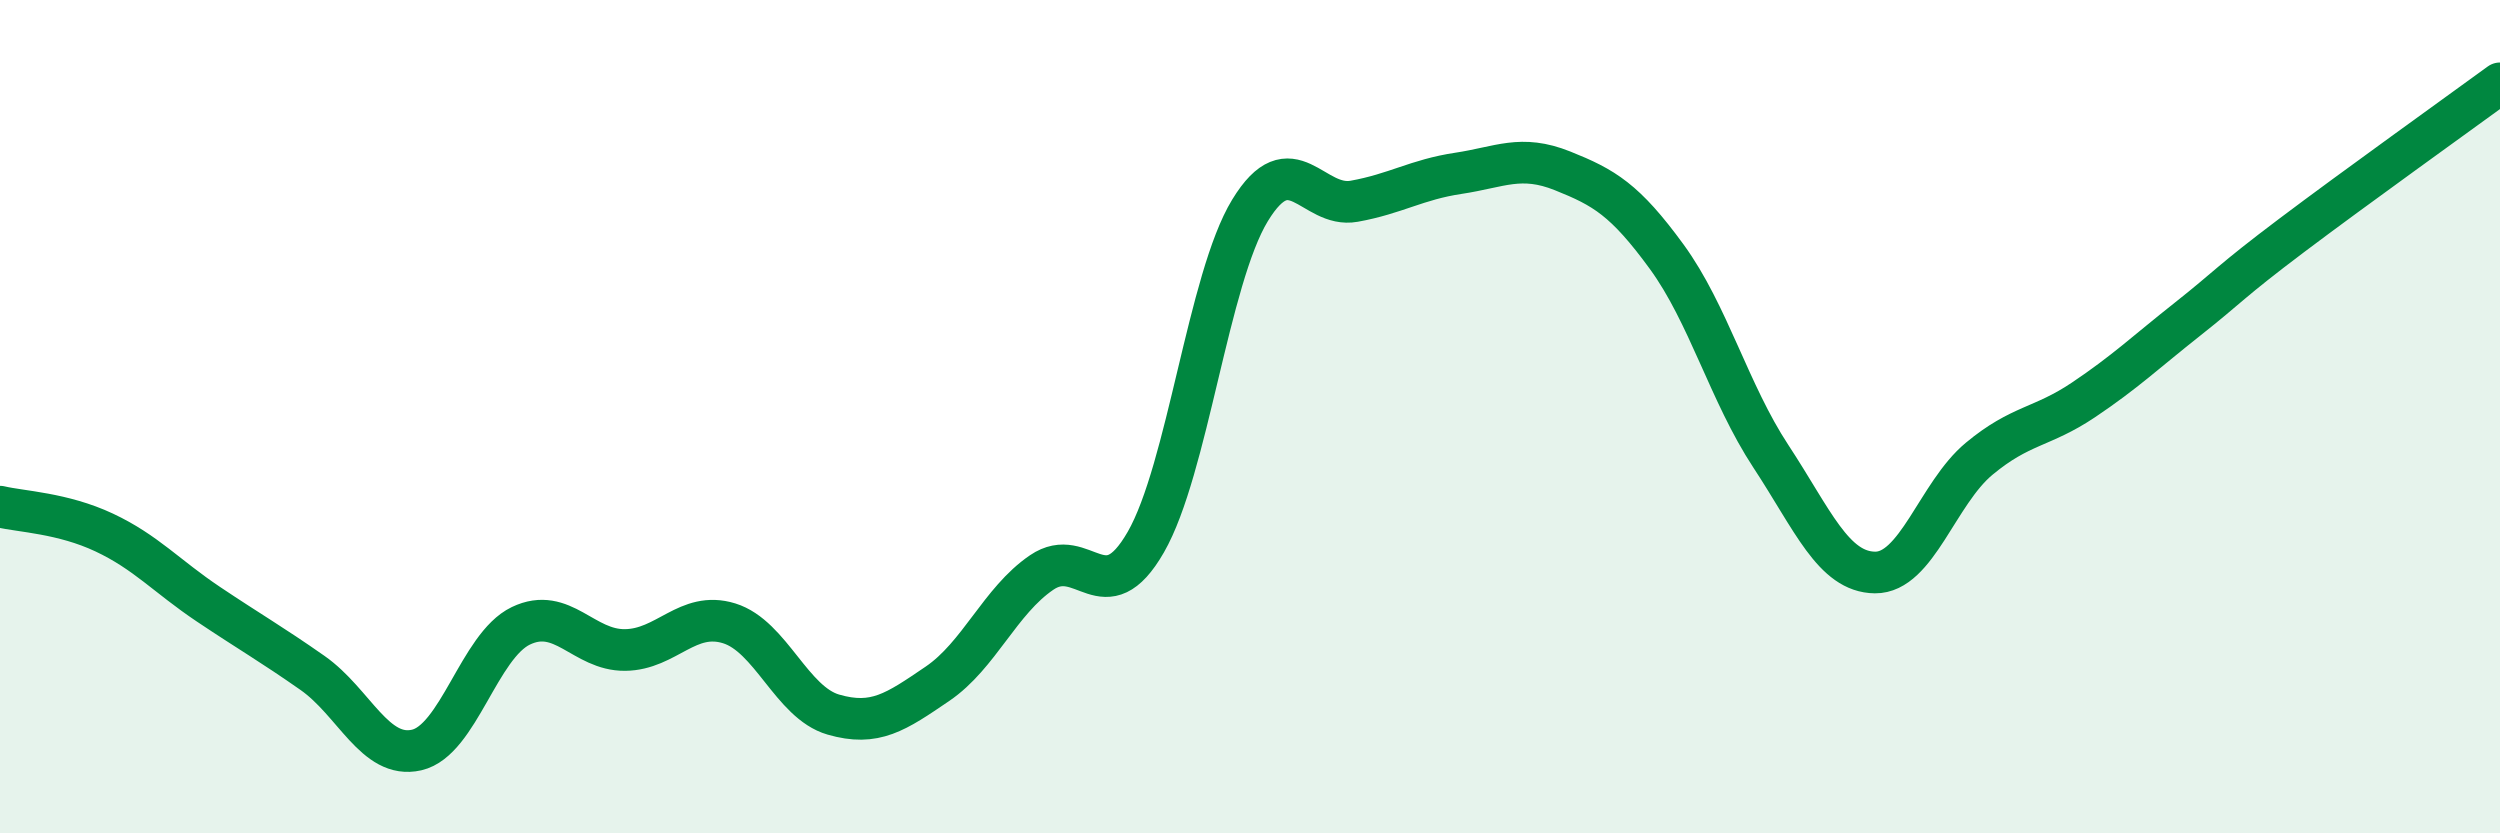
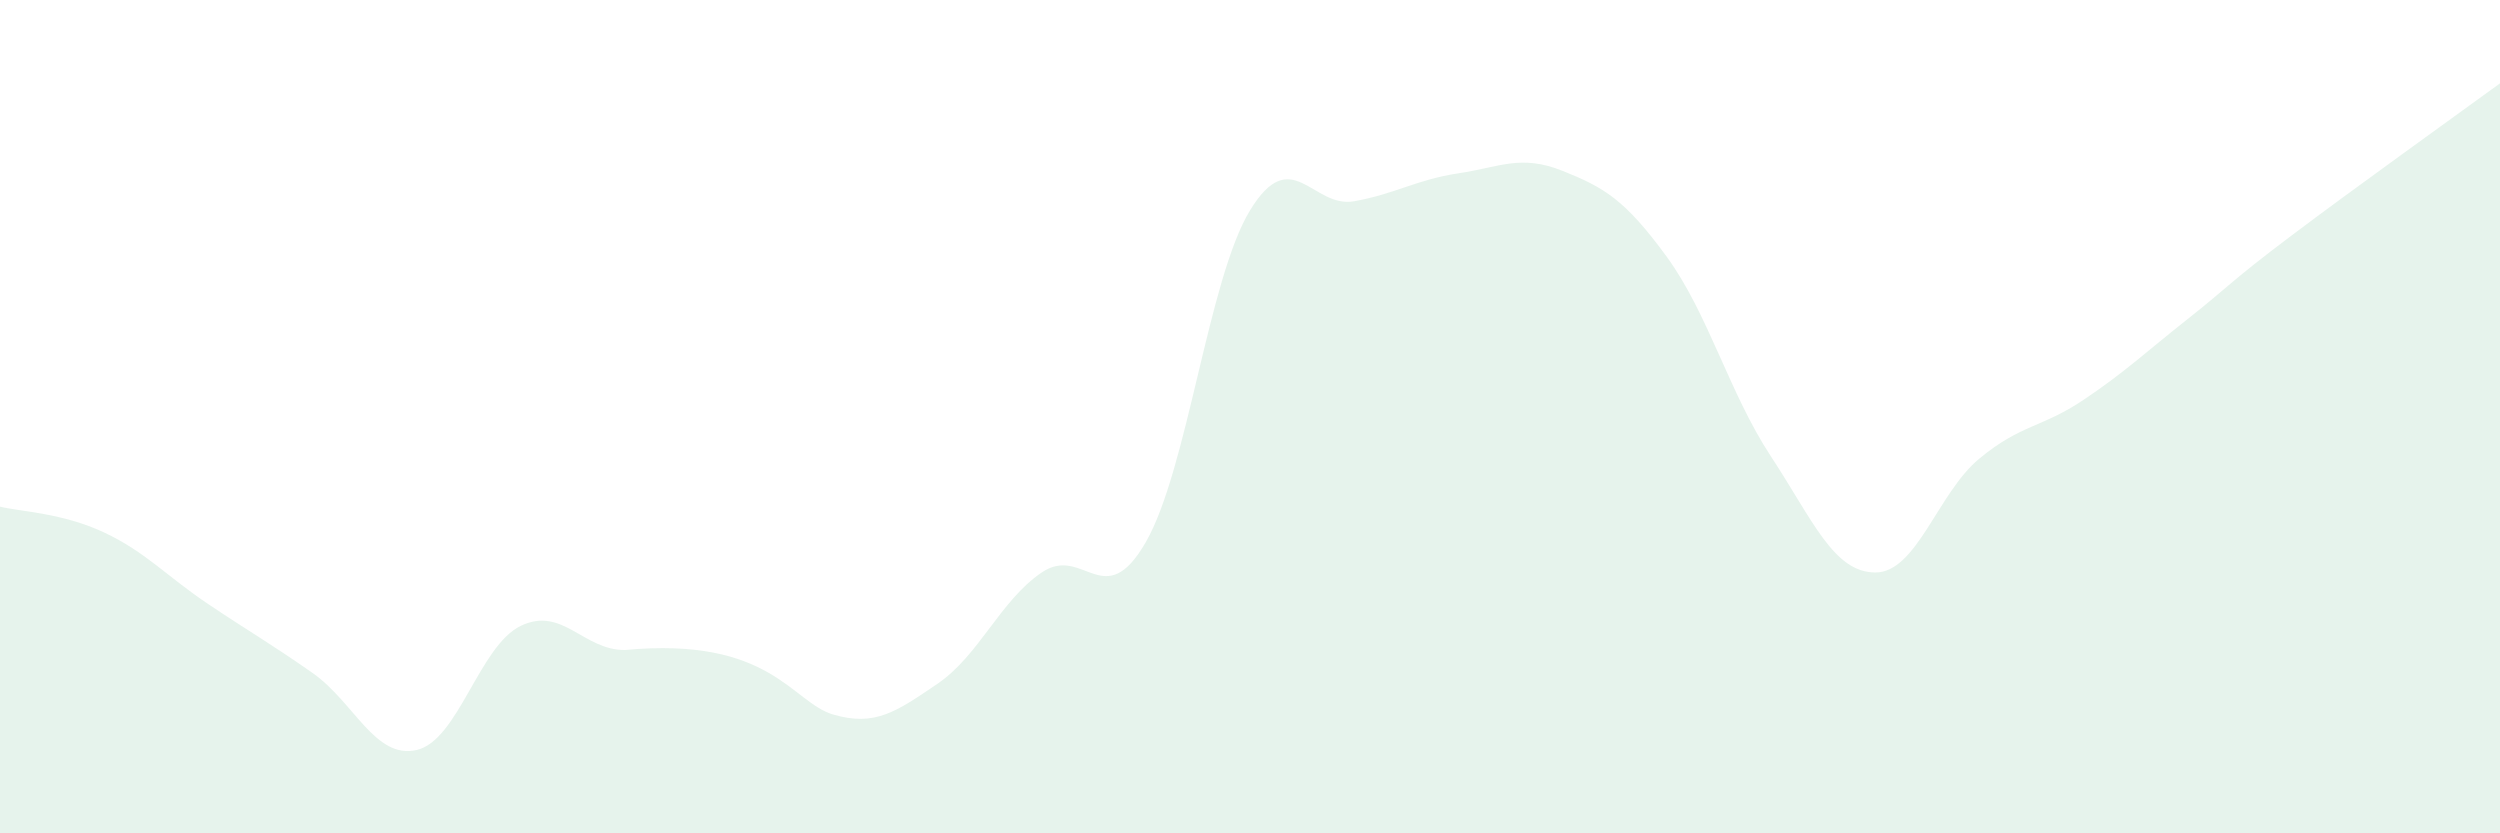
<svg xmlns="http://www.w3.org/2000/svg" width="60" height="20" viewBox="0 0 60 20">
-   <path d="M 0,12.16 C 0.5,12.28 1.5,12.31 2.5,12.78 C 3.5,13.25 4,13.83 5,14.5 C 6,15.17 6.5,15.45 7.5,16.15 C 8.5,16.85 9,18.23 10,18 C 11,17.77 11.5,15.5 12.5,15.02 C 13.5,14.54 14,15.61 15,15.6 C 16,15.59 16.5,14.65 17.5,14.96 C 18.5,15.27 19,16.86 20,17.15 C 21,17.44 21.5,17.09 22.5,16.41 C 23.5,15.73 24,14.42 25,13.74 C 26,13.06 26.5,14.75 27.5,13.01 C 28.5,11.27 29,6.69 30,5.05 C 31,3.41 31.5,5.01 32.5,4.83 C 33.5,4.65 34,4.31 35,4.16 C 36,4.01 36.5,3.7 37.5,4.1 C 38.5,4.5 39,4.79 40,6.16 C 41,7.53 41.5,9.43 42.5,10.95 C 43.5,12.47 44,13.73 45,13.74 C 46,13.75 46.5,11.84 47.5,11.01 C 48.5,10.18 49,10.27 50,9.6 C 51,8.93 51.5,8.45 52.5,7.66 C 53.5,6.87 53.5,6.78 55,5.65 C 56.5,4.52 59,2.73 60,2L60 20L0 20Z" fill="#008740" opacity="0.1" stroke-linecap="round" stroke-linejoin="round" />
-   <path d="M 0,12.16 C 0.5,12.28 1.5,12.31 2.5,12.78 C 3.5,13.25 4,13.83 5,14.5 C 6,15.17 6.5,15.45 7.5,16.15 C 8.5,16.85 9,18.23 10,18 C 11,17.77 11.5,15.5 12.5,15.02 C 13.5,14.54 14,15.61 15,15.6 C 16,15.59 16.5,14.65 17.5,14.96 C 18.5,15.27 19,16.86 20,17.15 C 21,17.44 21.5,17.09 22.5,16.41 C 23.5,15.73 24,14.42 25,13.74 C 26,13.06 26.5,14.75 27.5,13.01 C 28.5,11.27 29,6.69 30,5.05 C 31,3.41 31.5,5.01 32.5,4.83 C 33.5,4.65 34,4.31 35,4.16 C 36,4.01 36.5,3.7 37.5,4.1 C 38.5,4.5 39,4.79 40,6.16 C 41,7.53 41.5,9.43 42.5,10.95 C 43.5,12.47 44,13.73 45,13.74 C 46,13.75 46.5,11.84 47.5,11.01 C 48.5,10.18 49,10.27 50,9.6 C 51,8.93 51.5,8.45 52.5,7.66 C 53.5,6.87 53.5,6.78 55,5.65 C 56.5,4.52 59,2.73 60,2" stroke="#008740" stroke-width="1" fill="none" stroke-linecap="round" stroke-linejoin="round" />
+   <path d="M 0,12.16 C 0.5,12.28 1.5,12.31 2.5,12.78 C 3.5,13.25 4,13.83 5,14.5 C 6,15.17 6.5,15.45 7.5,16.15 C 8.5,16.85 9,18.23 10,18 C 11,17.77 11.5,15.5 12.5,15.02 C 13.5,14.54 14,15.61 15,15.6 C 18.5,15.27 19,16.86 20,17.15 C 21,17.44 21.5,17.09 22.5,16.41 C 23.5,15.73 24,14.42 25,13.74 C 26,13.06 26.5,14.75 27.5,13.01 C 28.5,11.27 29,6.69 30,5.05 C 31,3.41 31.5,5.01 32.5,4.83 C 33.5,4.65 34,4.31 35,4.16 C 36,4.01 36.5,3.7 37.5,4.1 C 38.5,4.5 39,4.79 40,6.16 C 41,7.53 41.5,9.43 42.5,10.95 C 43.5,12.47 44,13.73 45,13.74 C 46,13.75 46.5,11.84 47.5,11.01 C 48.5,10.18 49,10.27 50,9.6 C 51,8.93 51.5,8.45 52.5,7.66 C 53.5,6.87 53.5,6.78 55,5.65 C 56.5,4.52 59,2.73 60,2L60 20L0 20Z" fill="#008740" opacity="0.1" stroke-linecap="round" stroke-linejoin="round" />
</svg>